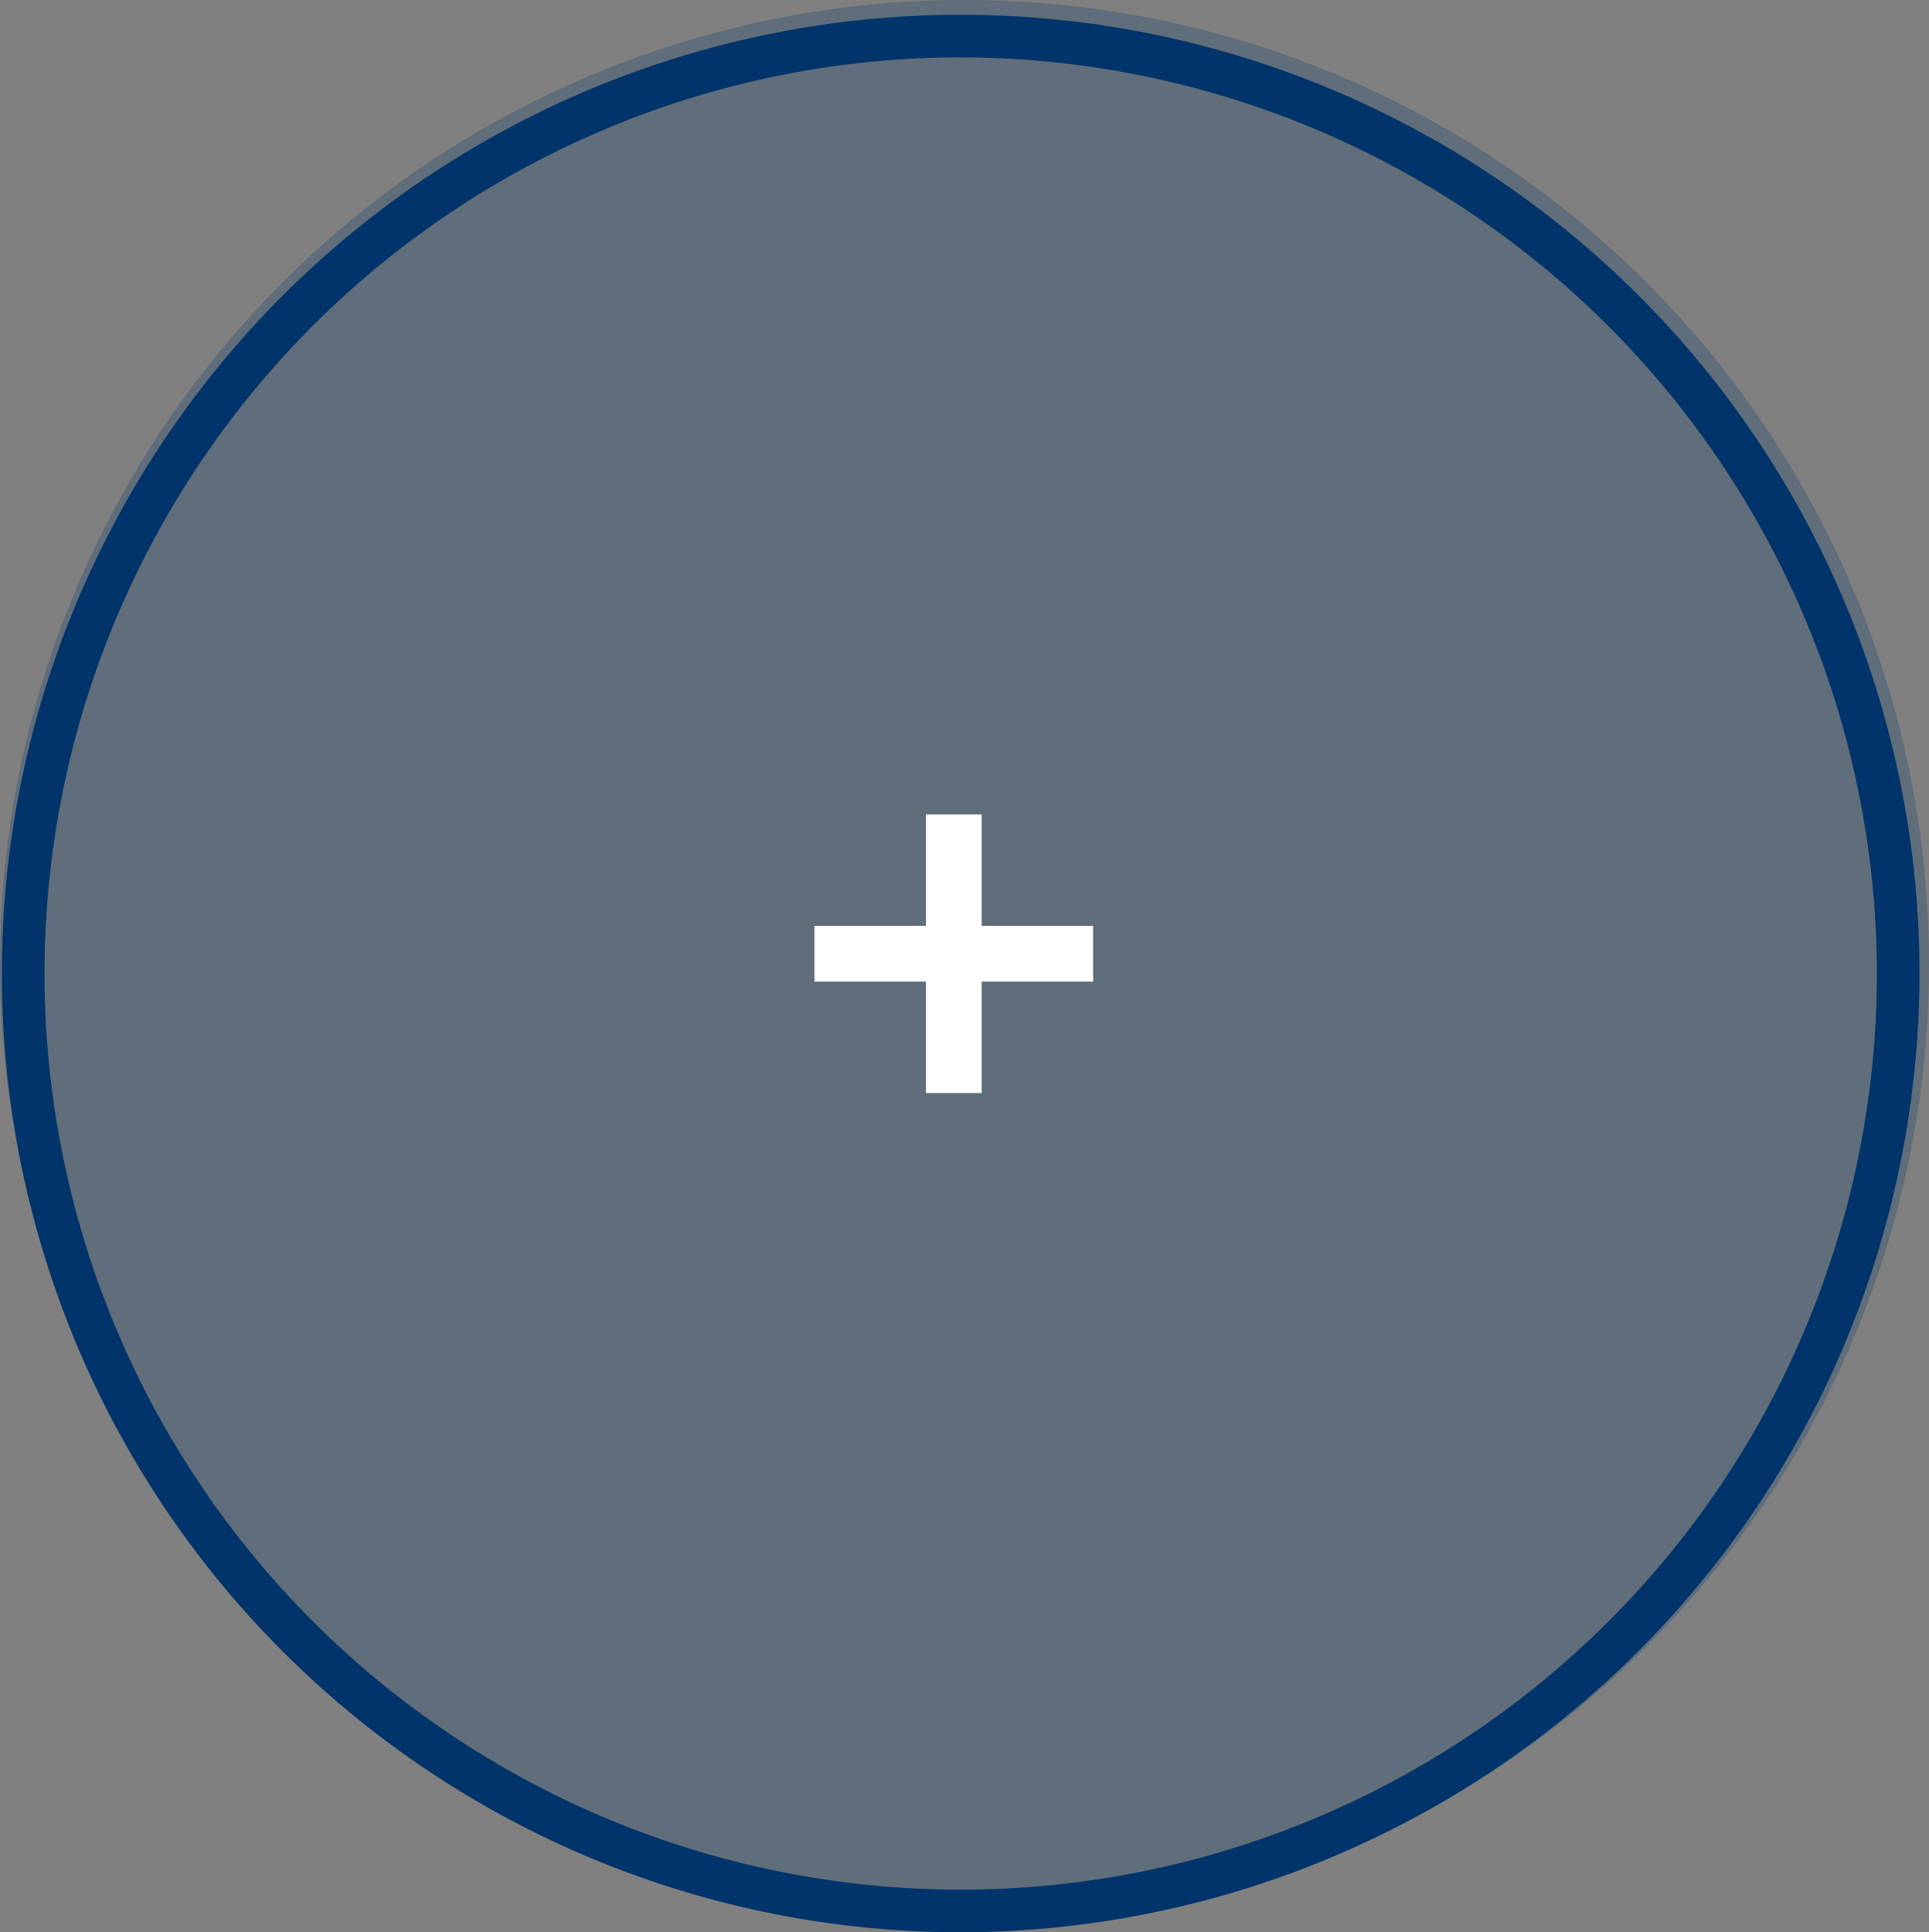
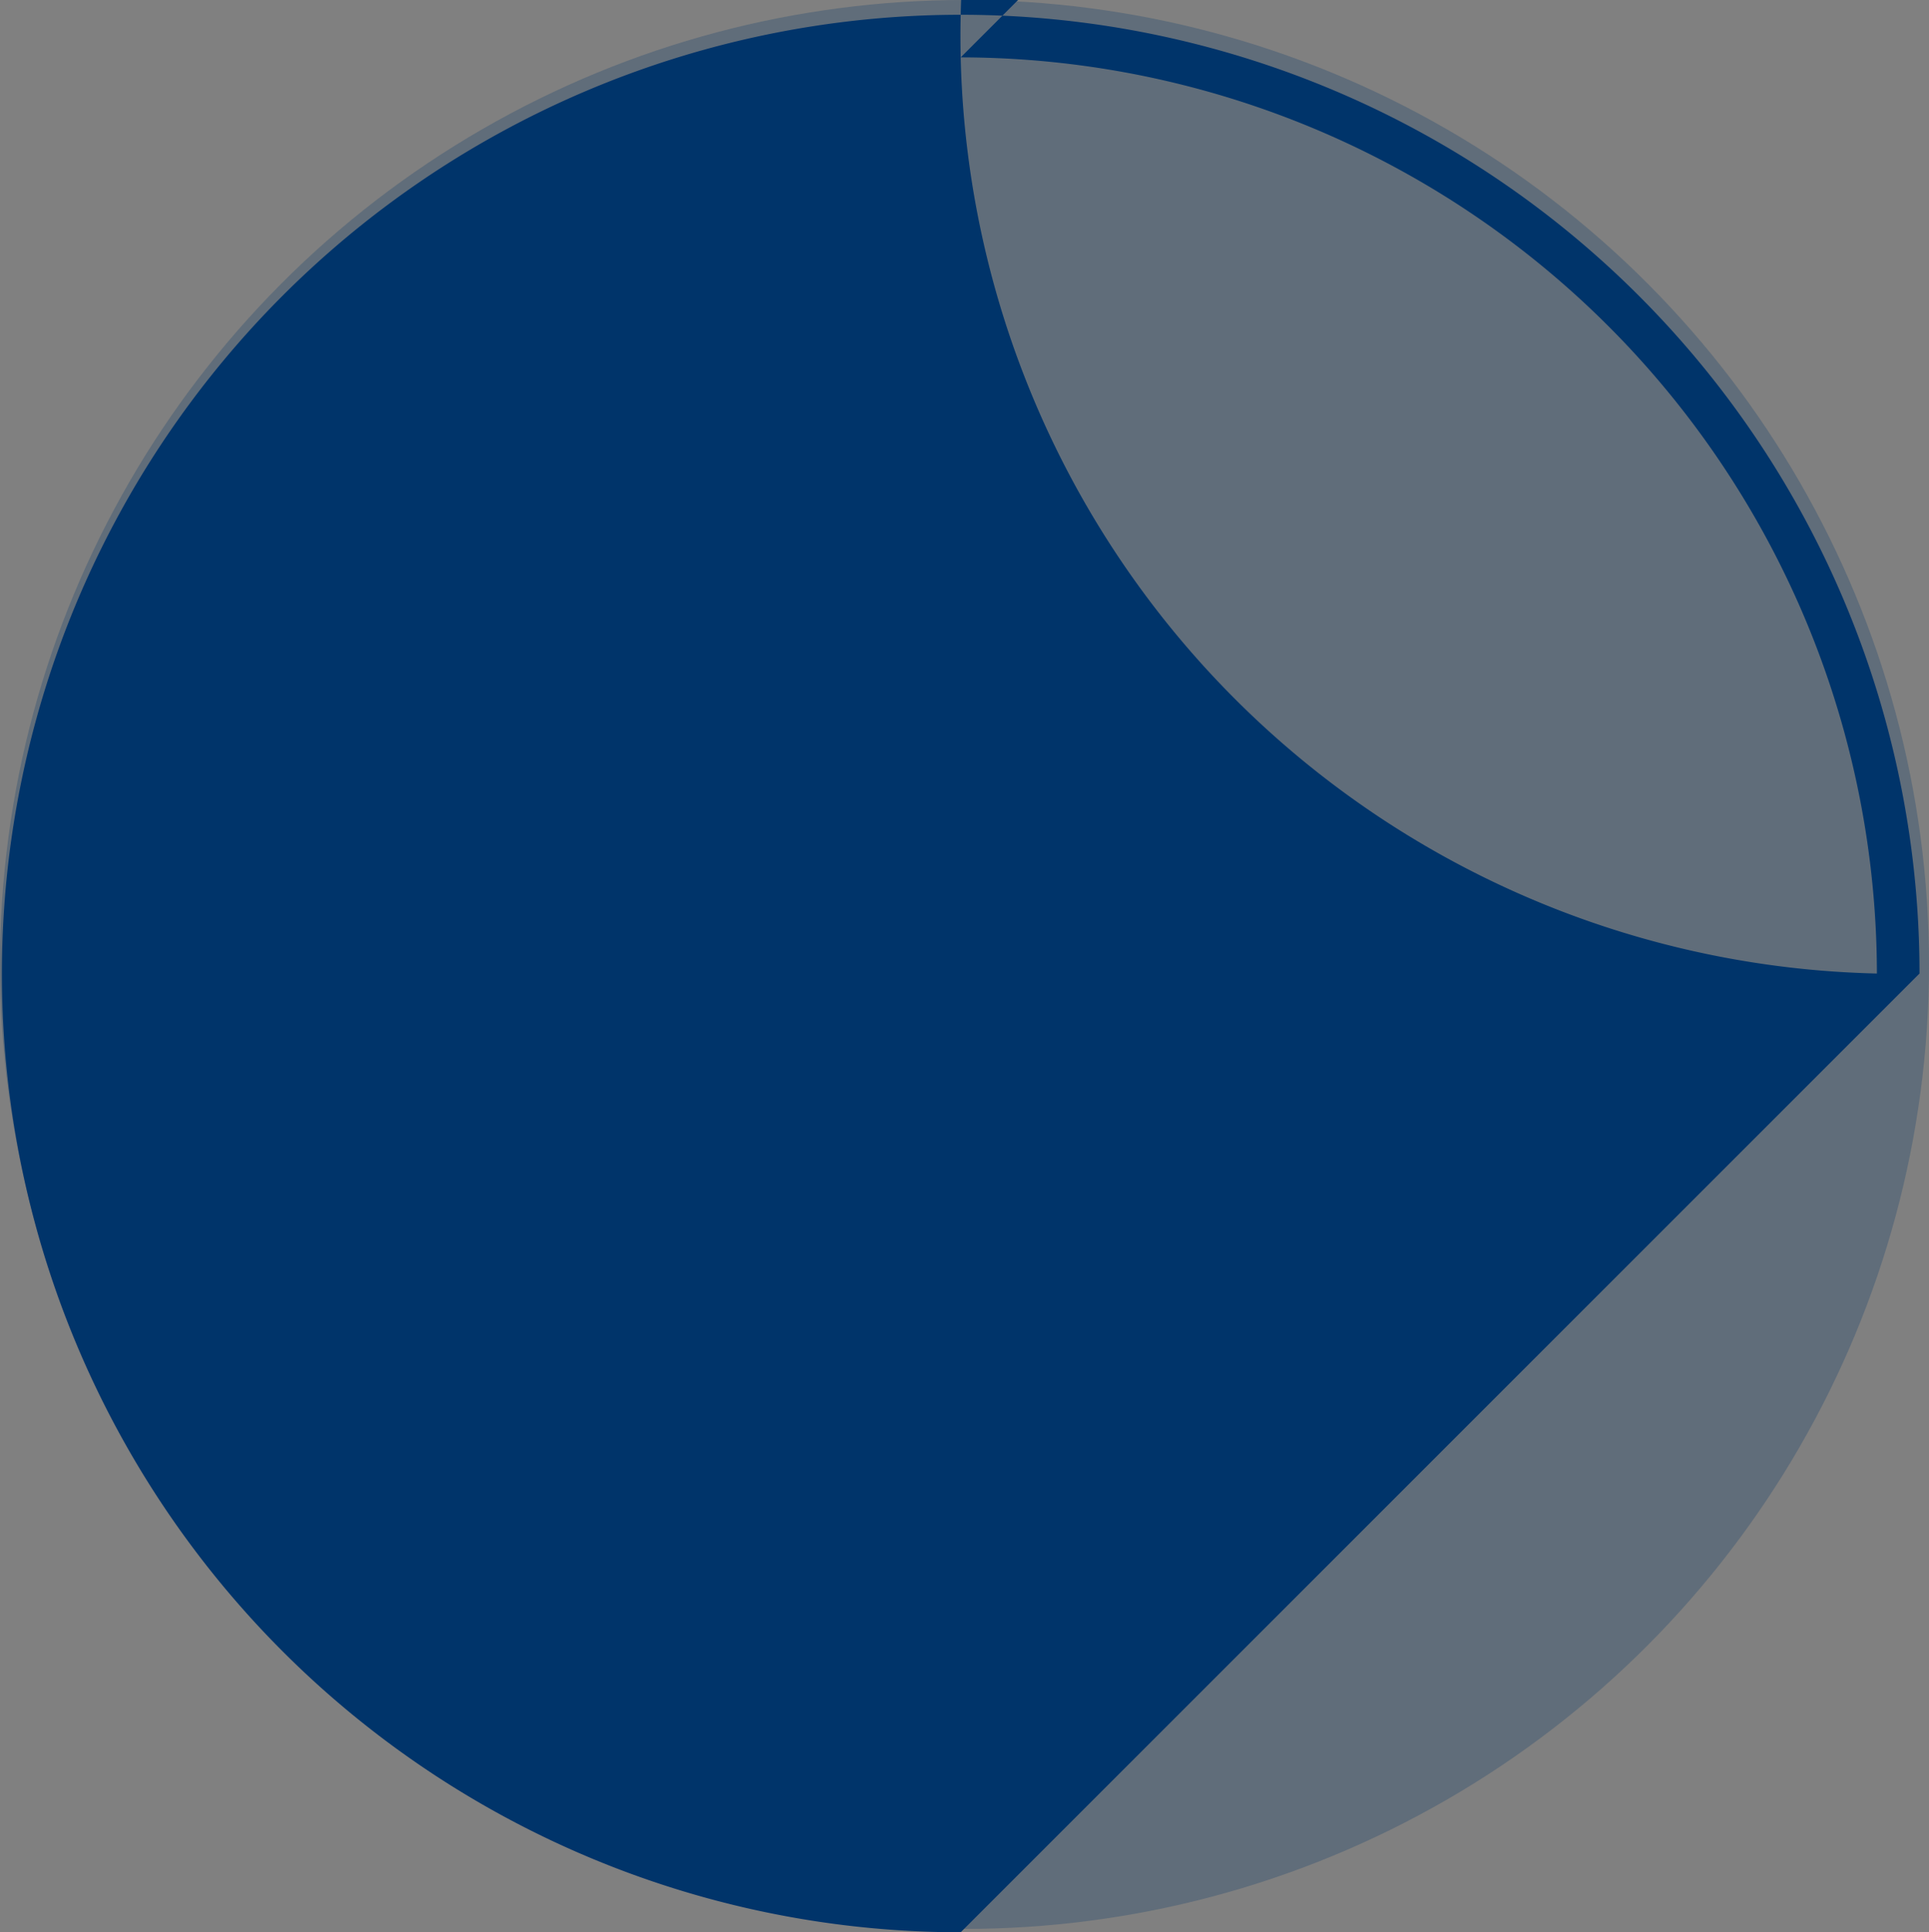
<svg xmlns="http://www.w3.org/2000/svg" width="90" height="90.158" viewBox="0 0 90 90.158">
  <rect x="0" y="0" width="90" height="90.158" fill="#808080" stroke="none" />
  <g id="グループ_52435" data-name="グループ 52435" transform="translate(0 0)">
    <circle id="楕円形_91" data-name="楕円形 91" cx="45" cy="45" r="45" transform="translate(0 0)" fill="#00346a" opacity="0.25" style="mix-blend-mode: multiply;isolation: isolate" />
-     <path id="_" data-name="+" d="M5.2,13V7.8H0V5.2H5.2V0H7.8V5.2H13V7.8H7.8V13Z" transform="translate(38 38)" fill="#fff" />
-     <path id="パス_10276" data-name="パス 10276" d="M44.734,251.32a44.734,44.734,0,1,1,44.734-44.734A44.785,44.785,0,0,1,44.734,251.32m0-87.48A42.746,42.746,0,1,0,87.48,206.586,42.794,42.794,0,0,0,44.734,163.84" transform="translate(0.089 -161.163)" fill="#00346a" />
+     <path id="パス_10276" data-name="パス 10276" d="M44.734,251.32a44.734,44.734,0,1,1,44.734-44.734m0-87.48A42.746,42.746,0,1,0,87.48,206.586,42.794,42.794,0,0,0,44.734,163.84" transform="translate(0.089 -161.163)" fill="#00346a" />
  </g>
</svg>